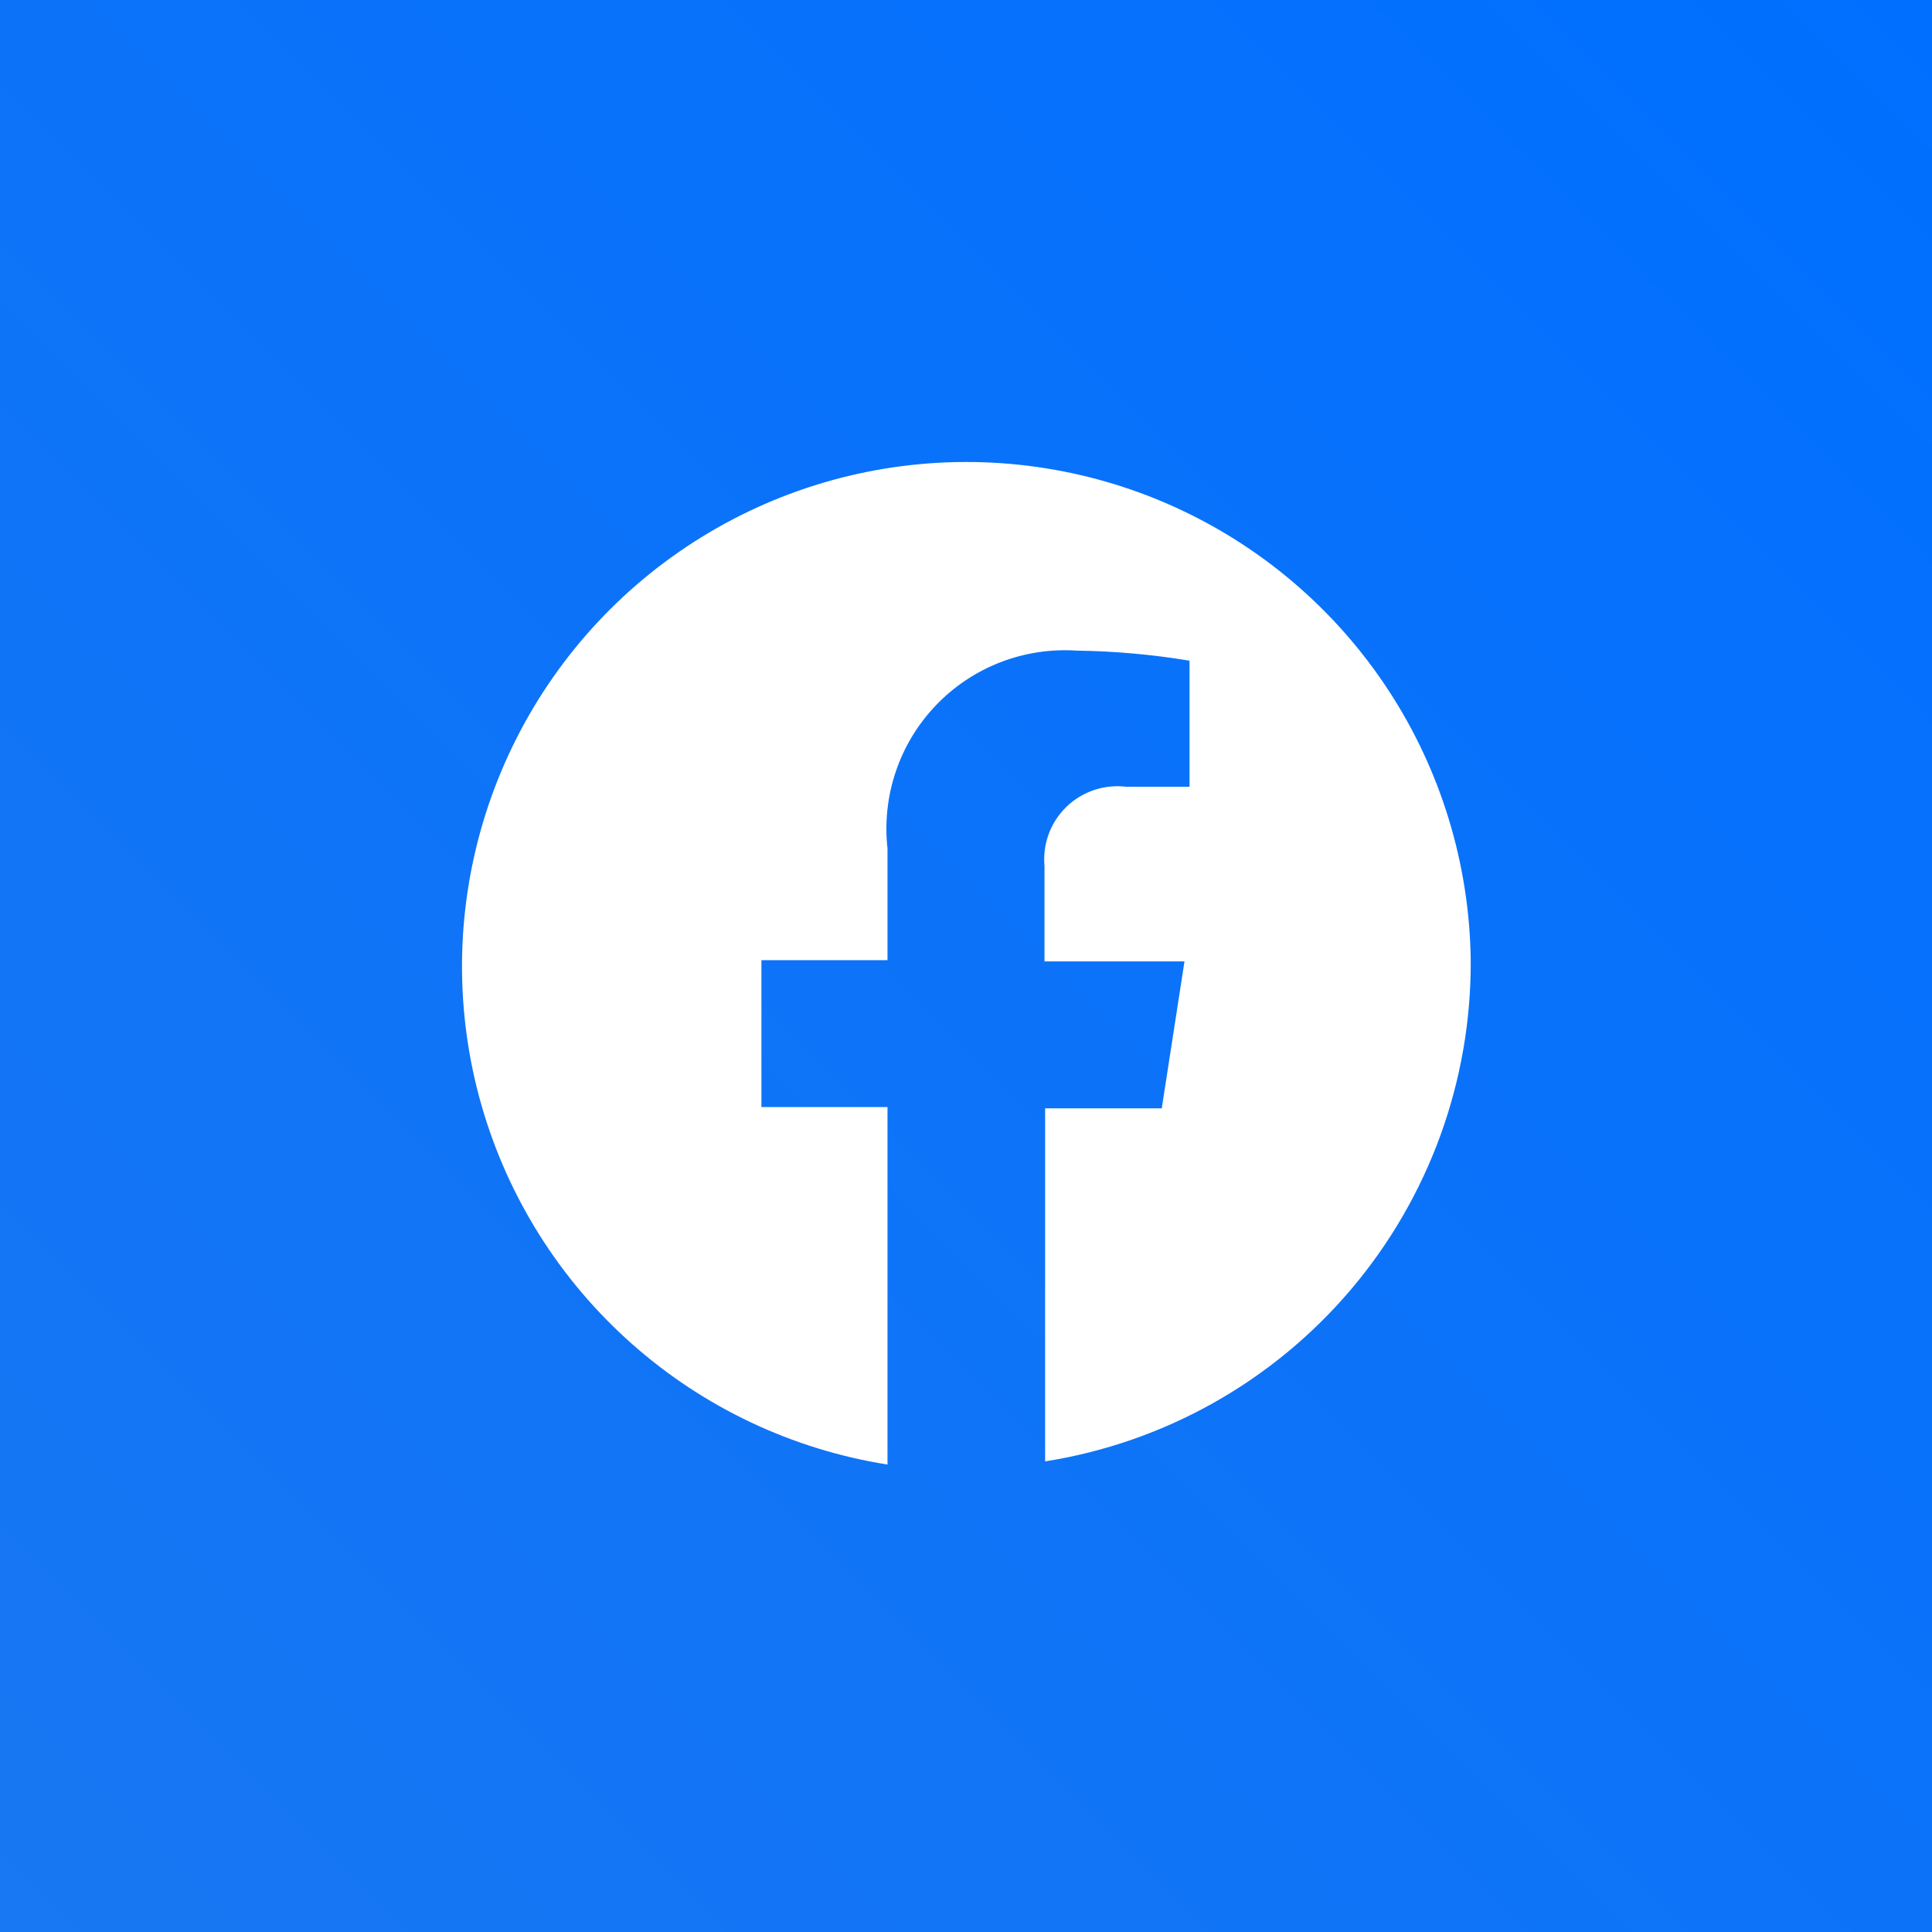
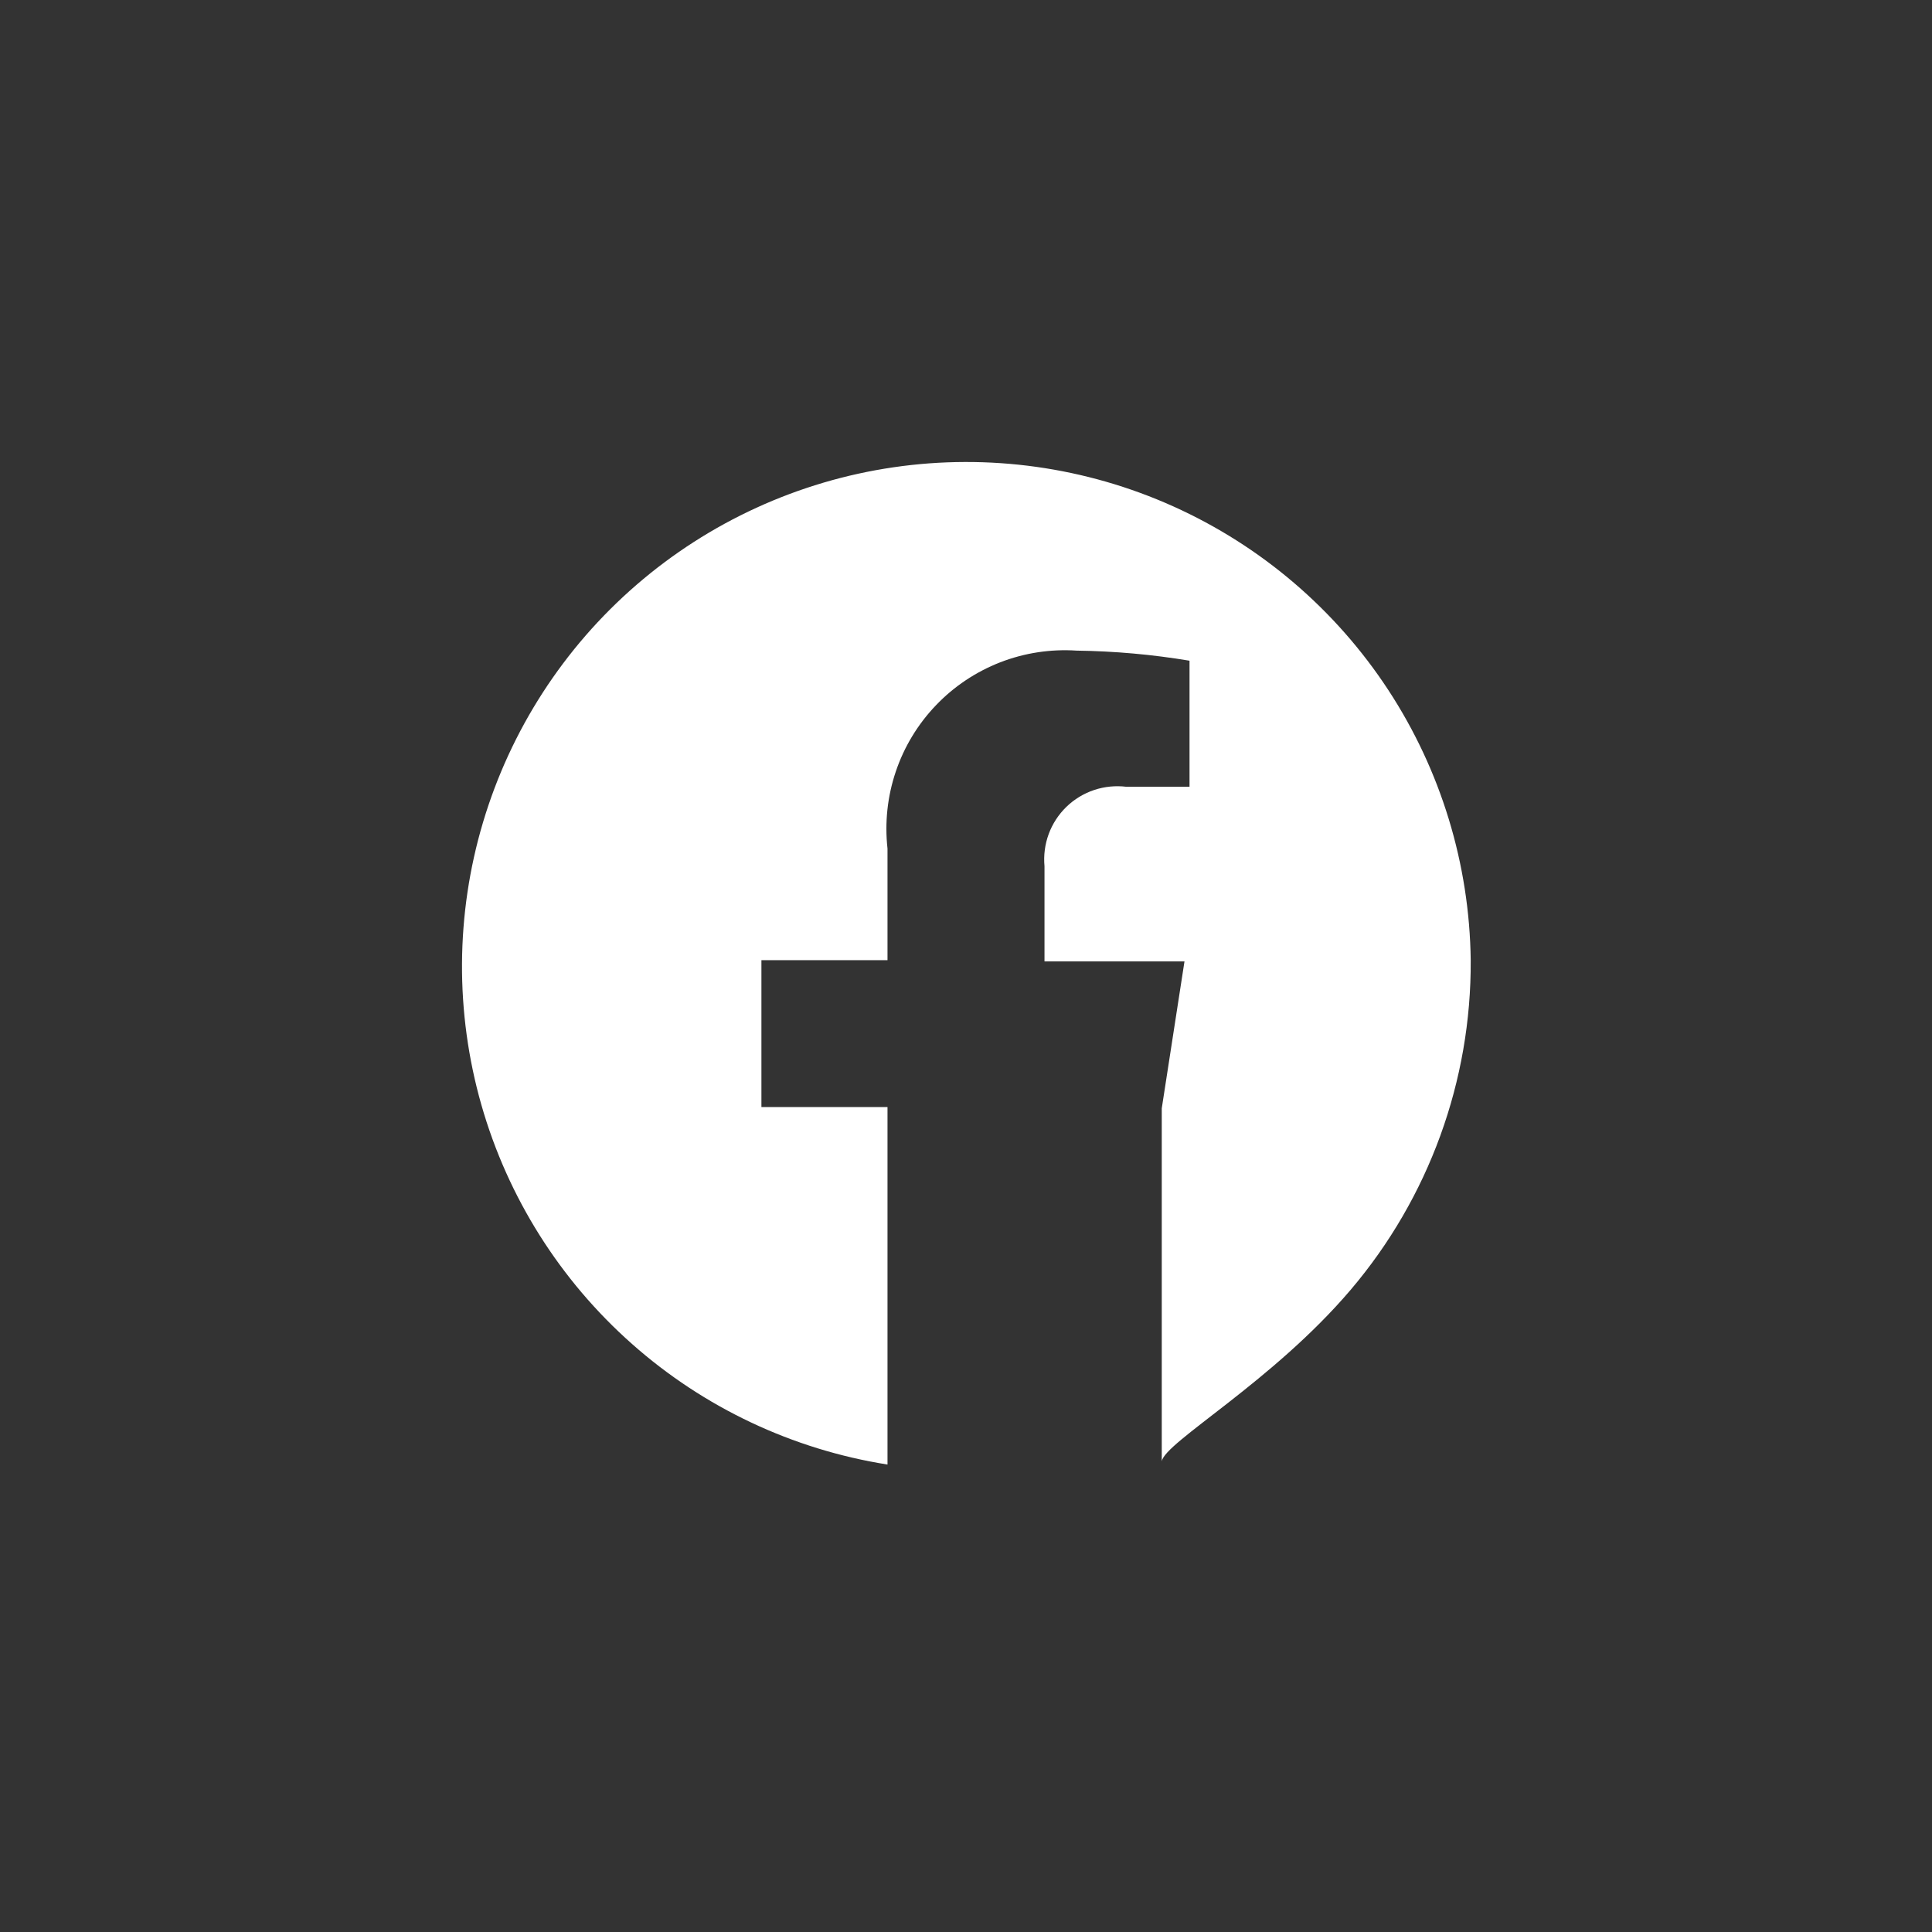
<svg xmlns="http://www.w3.org/2000/svg" width="46" height="46" viewBox="0 0 46 46" fill="none">
  <rect x="0" y="0" width="46" height="46" fill="#333333" stroke="none" />
-   <rect width="46" height="46" fill="url(#paint0_linear_1984_7992)" />
-   <path d="M35.017 22.861C34.989 20.573 34.307 18.34 33.053 16.426C31.798 14.512 30.023 12.996 27.936 12.057C25.848 11.118 23.536 10.795 21.272 11.126C19.007 11.457 16.884 12.429 15.153 13.926C13.422 15.423 12.155 17.384 11.501 19.577C10.847 21.77 10.833 24.104 11.461 26.305C12.089 28.506 13.333 30.481 15.047 31.998C16.76 33.516 18.871 34.512 21.131 34.87V26.359H18.129V22.861H21.131V20.204C21.062 19.586 21.129 18.961 21.328 18.372C21.526 17.783 21.852 17.244 22.282 16.795C22.711 16.345 23.234 15.996 23.813 15.77C24.393 15.545 25.015 15.45 25.635 15.491C26.535 15.503 27.433 15.583 28.322 15.731V18.733H26.821C26.562 18.701 26.299 18.727 26.052 18.809C25.804 18.892 25.578 19.029 25.391 19.21C25.204 19.392 25.059 19.613 24.969 19.858C24.879 20.103 24.845 20.365 24.869 20.625V22.891H28.202L27.661 26.389H24.884V34.795C27.721 34.346 30.303 32.896 32.162 30.706C34.021 28.517 35.034 25.733 35.017 22.861Z" fill="white" />
+   <path d="M35.017 22.861C34.989 20.573 34.307 18.34 33.053 16.426C31.798 14.512 30.023 12.996 27.936 12.057C25.848 11.118 23.536 10.795 21.272 11.126C19.007 11.457 16.884 12.429 15.153 13.926C13.422 15.423 12.155 17.384 11.501 19.577C10.847 21.77 10.833 24.104 11.461 26.305C12.089 28.506 13.333 30.481 15.047 31.998C16.76 33.516 18.871 34.512 21.131 34.87V26.359H18.129V22.861H21.131V20.204C21.062 19.586 21.129 18.961 21.328 18.372C21.526 17.783 21.852 17.244 22.282 16.795C22.711 16.345 23.234 15.996 23.813 15.77C24.393 15.545 25.015 15.45 25.635 15.491C26.535 15.503 27.433 15.583 28.322 15.731V18.733H26.821C26.562 18.701 26.299 18.727 26.052 18.809C25.804 18.892 25.578 19.029 25.391 19.21C25.204 19.392 25.059 19.613 24.969 19.858C24.879 20.103 24.845 20.365 24.869 20.625V22.891H28.202L27.661 26.389V34.795C27.721 34.346 30.303 32.896 32.162 30.706C34.021 28.517 35.034 25.733 35.017 22.861Z" fill="white" />
  <defs>
    <linearGradient id="paint0_linear_1984_7992" x1="46" y1="-1.37091e-06" x2="-6.85453e-06" y2="46" gradientUnits="userSpaceOnUse">
      <stop stop-color="#006FFF" />
      <stop offset="1" stop-color="#1877F2" />
    </linearGradient>
  </defs>
</svg>